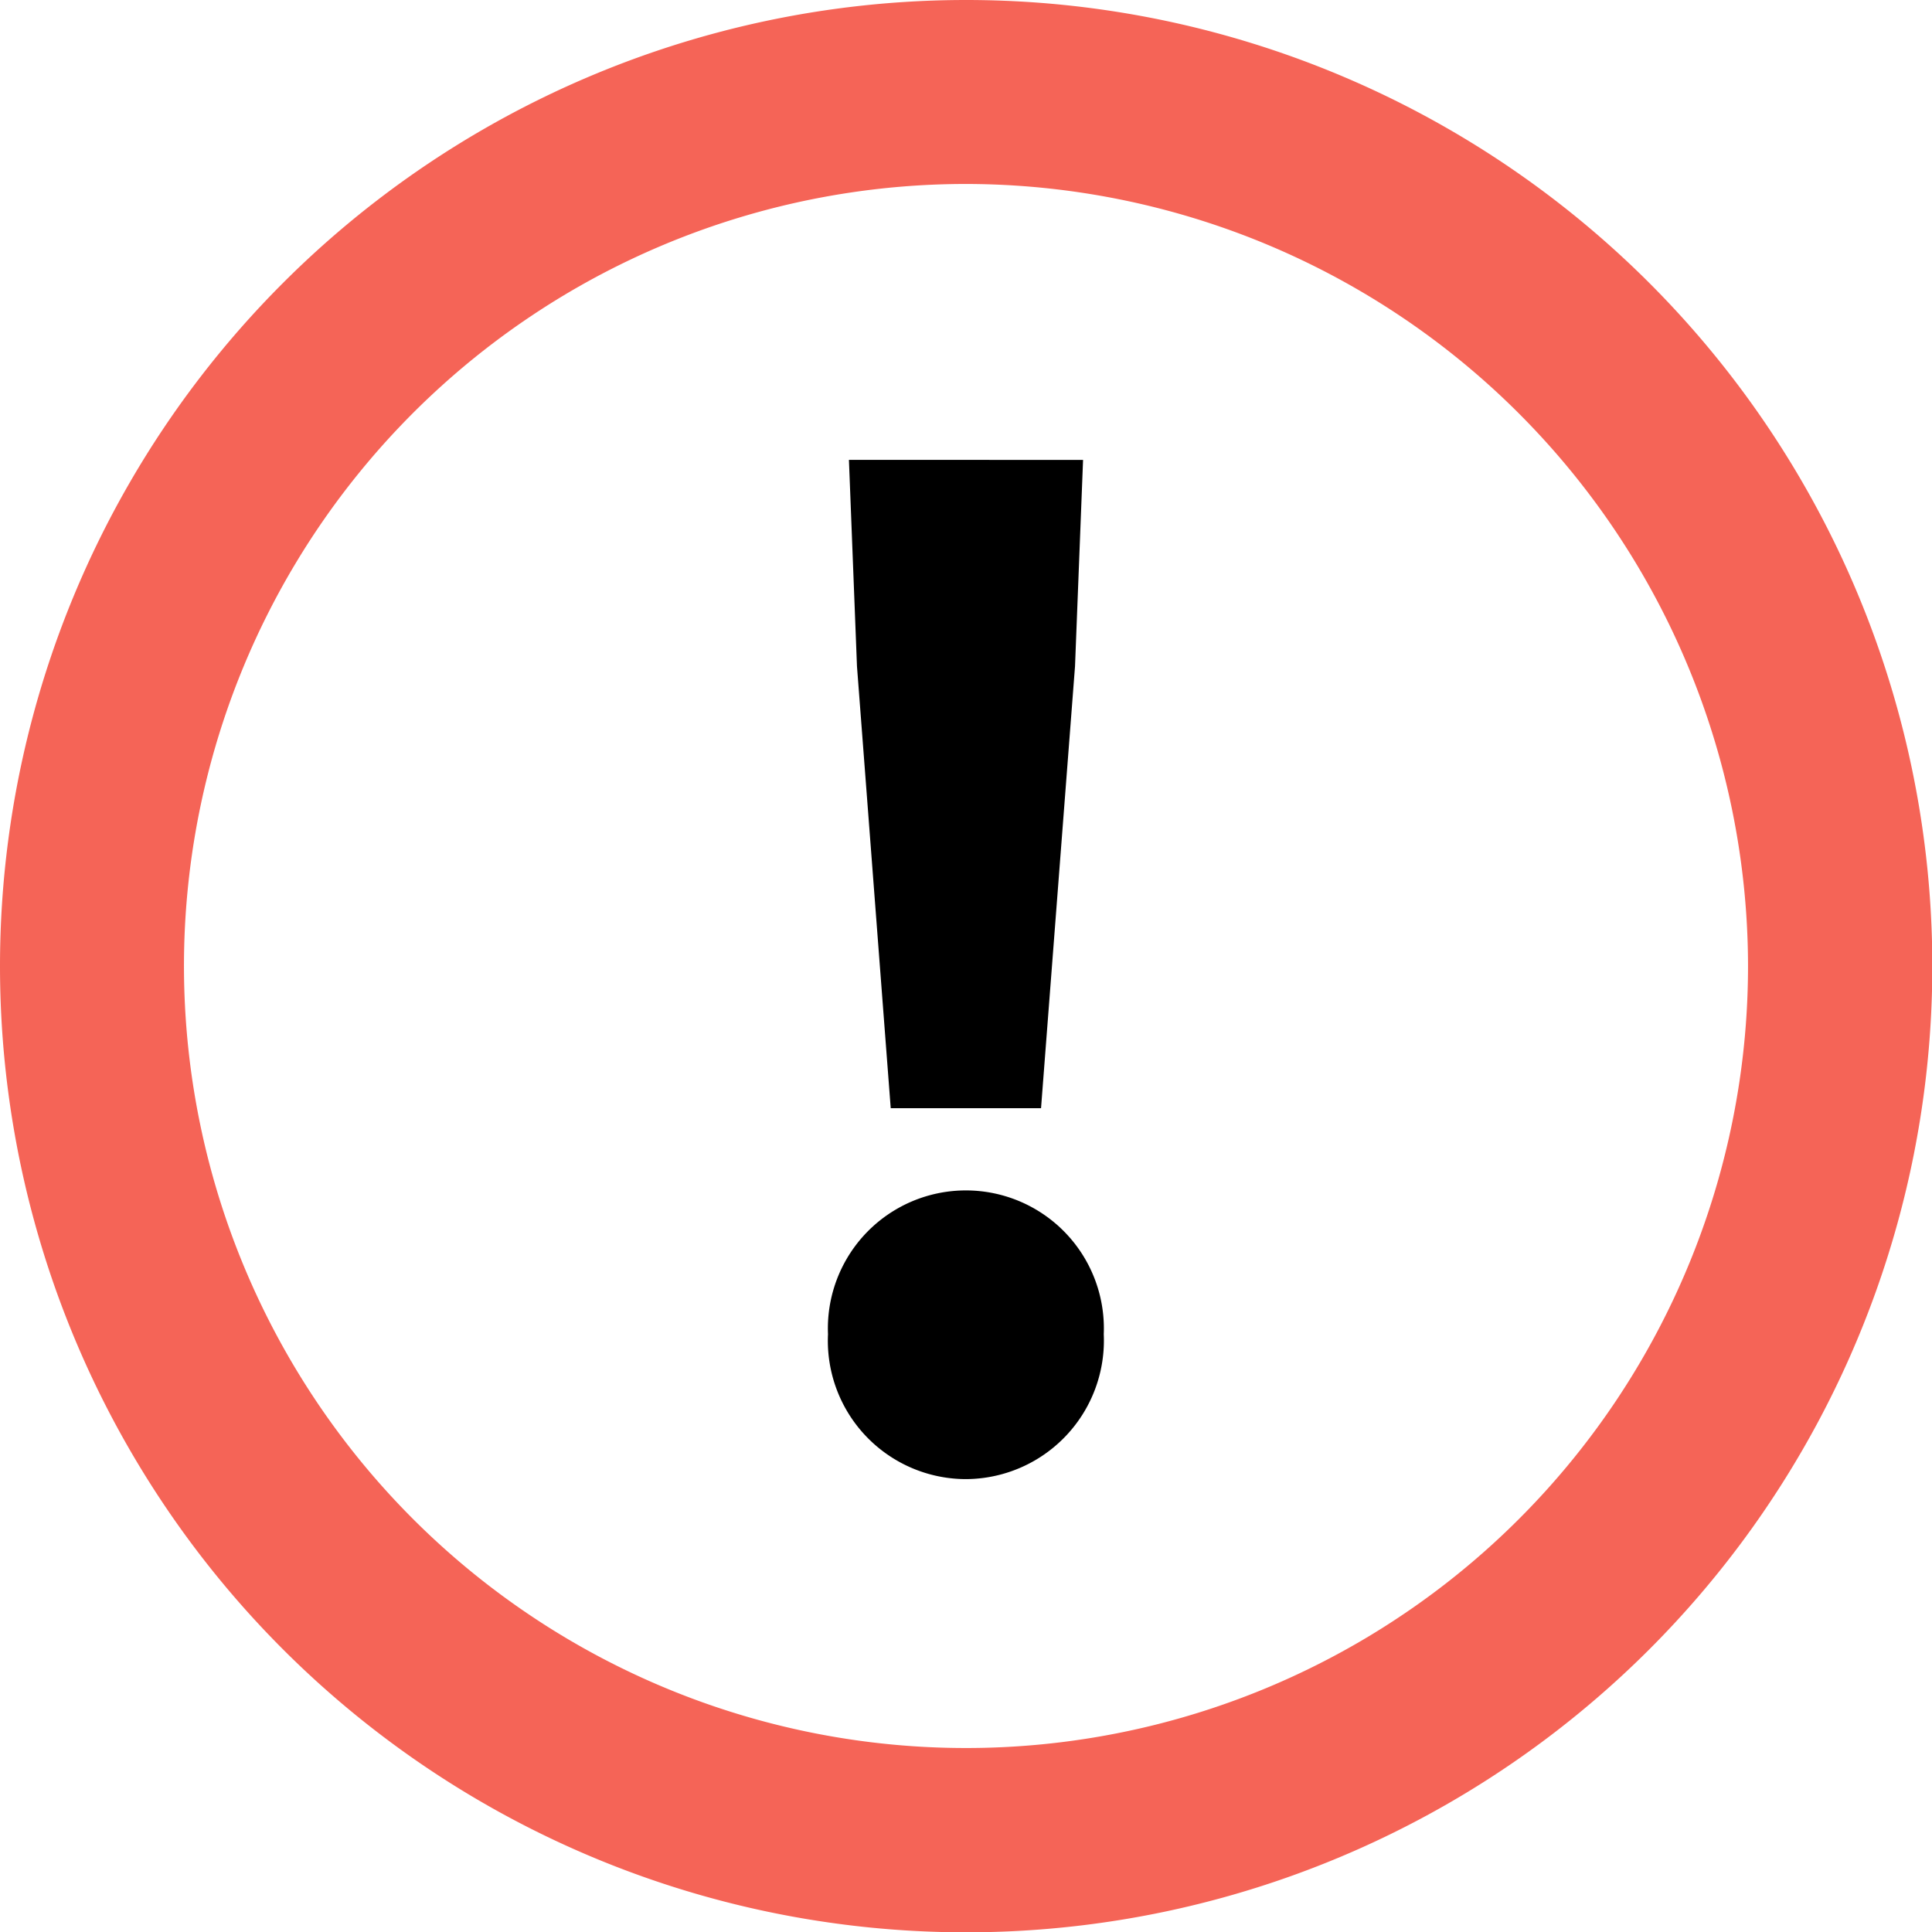
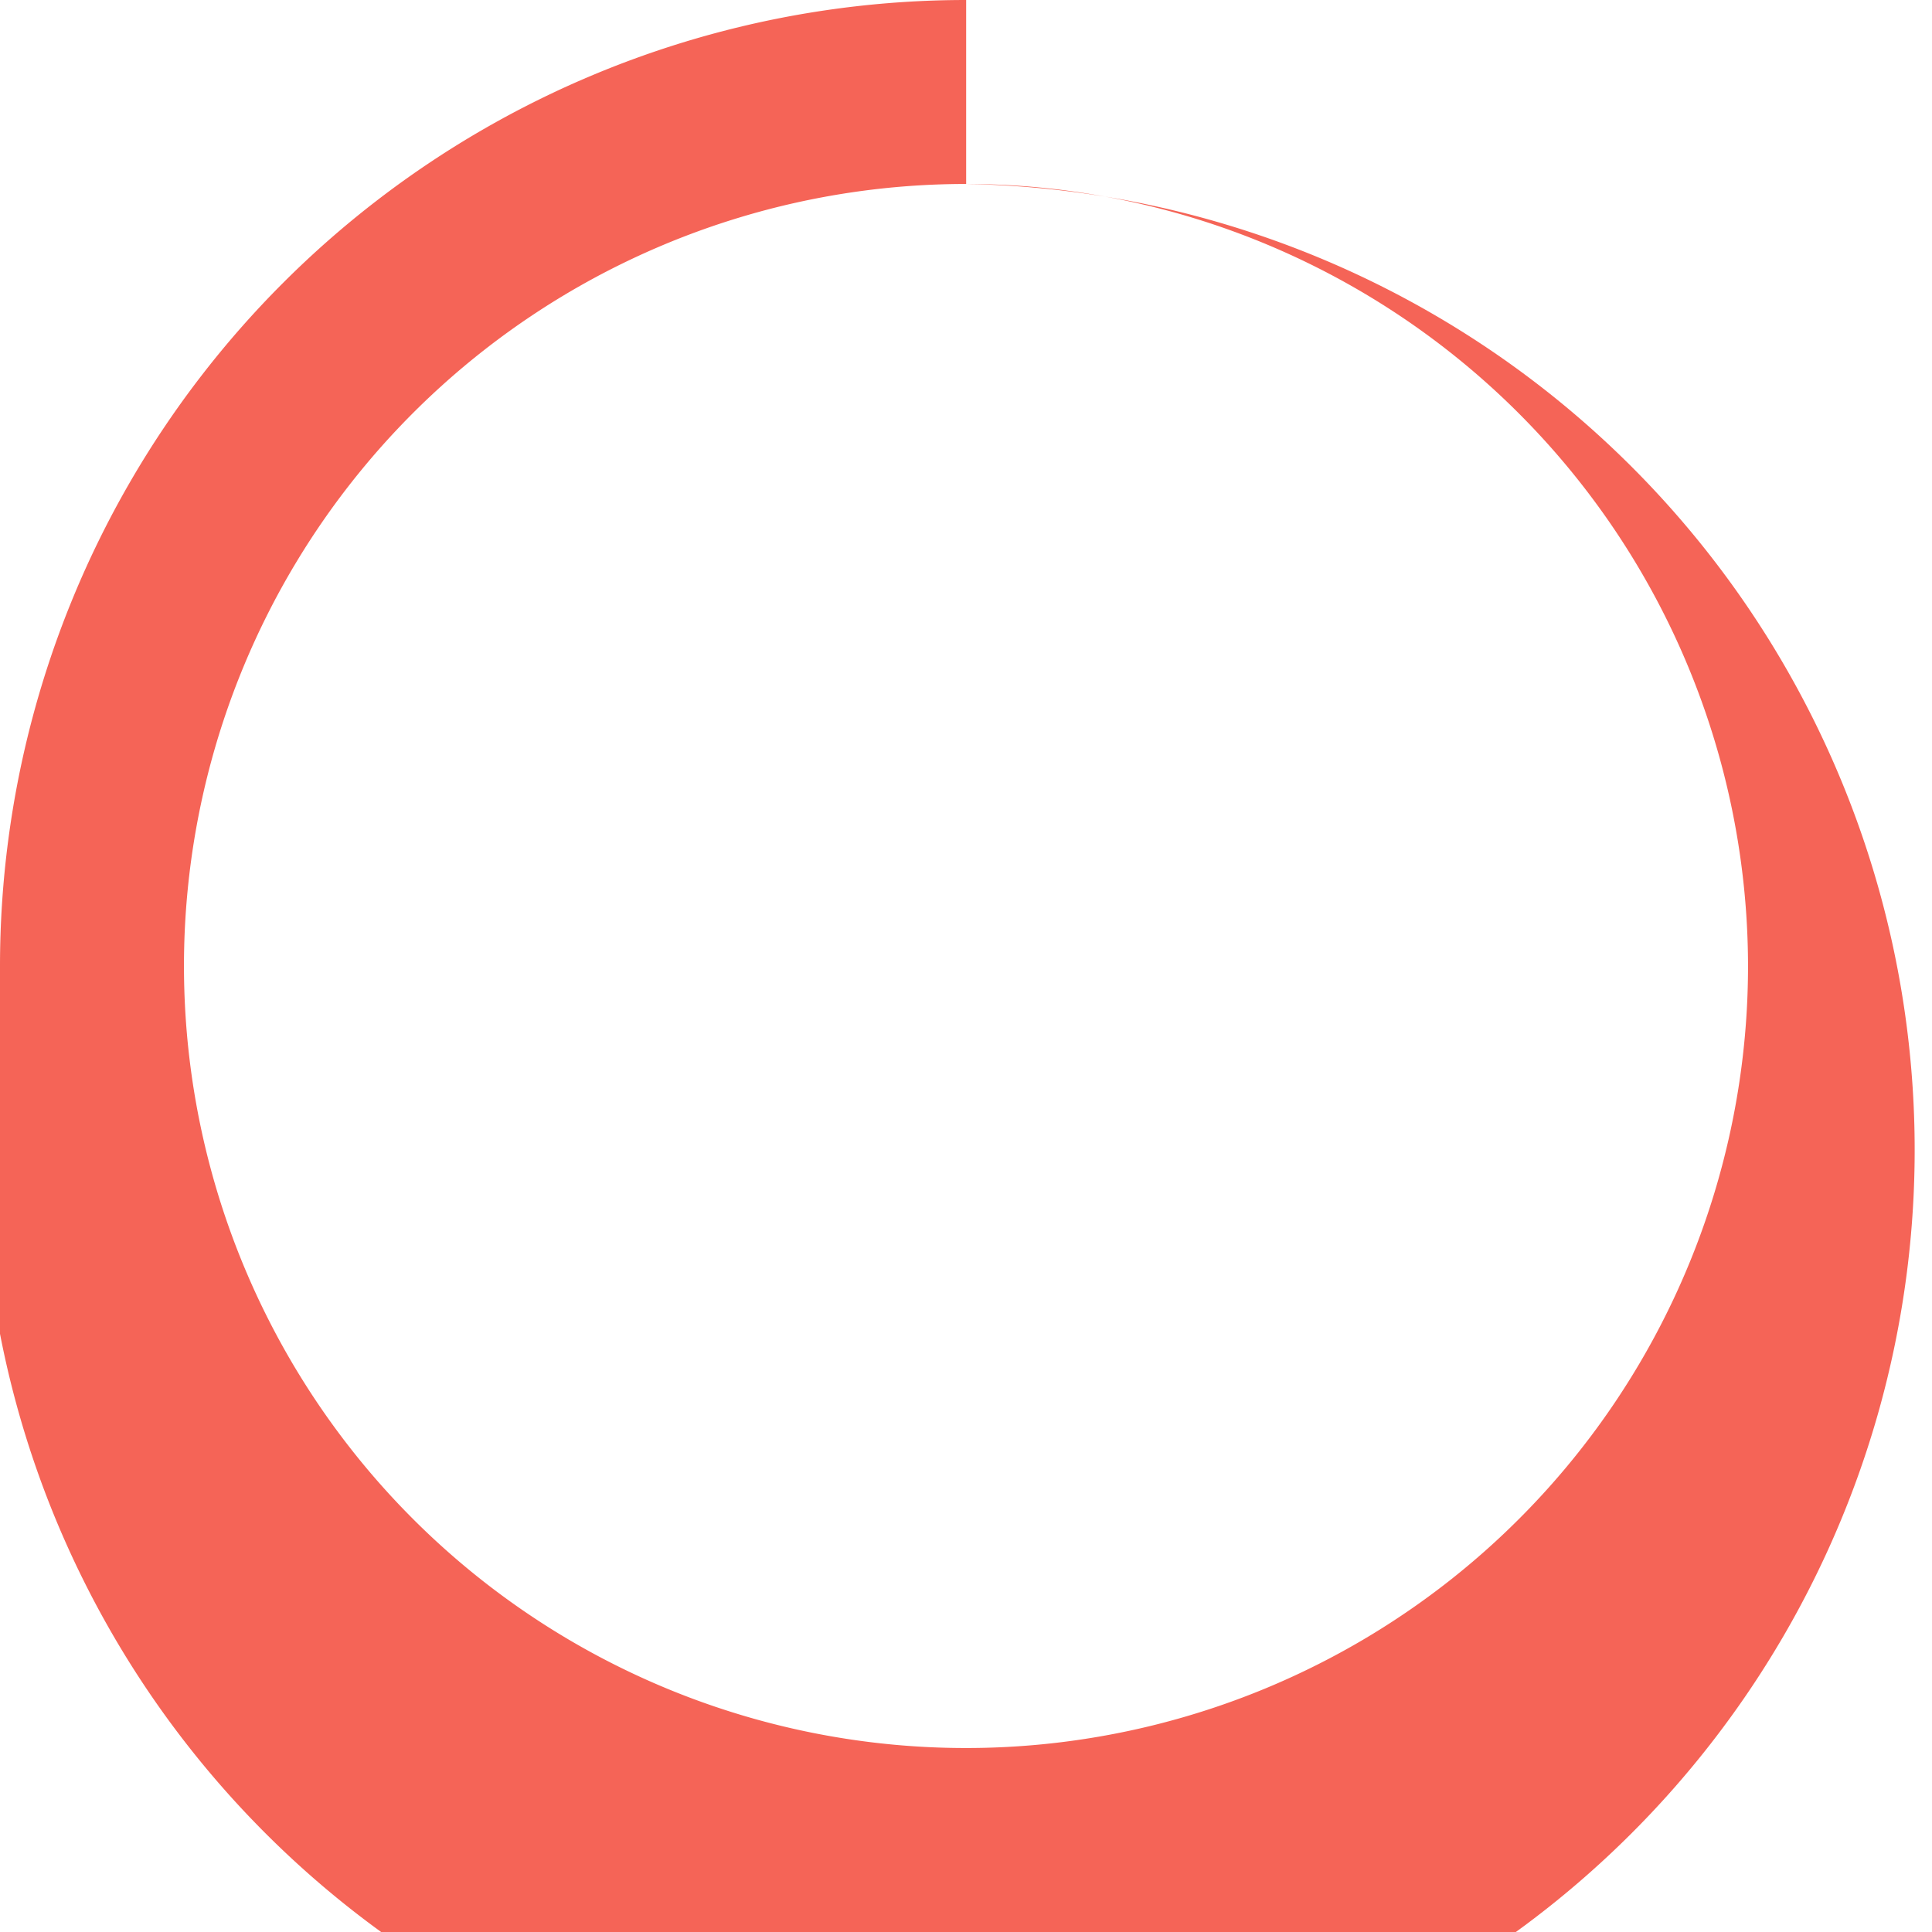
<svg xmlns="http://www.w3.org/2000/svg" width="23.996" height="23.996" viewBox="0 0 23.996 23.996">
  <g id="Group_1962" data-name="Group 1962" transform="translate(-4939 562)">
-     <path id="Path_4386" data-name="Path 4386" d="M1.988-1.907H3.855l.422-5.487.1-2.565H1.469l.1,2.565ZM2.913,2.7A1.721,1.721,0,0,0,4.634.9,1.714,1.714,0,1,0,1.209.9,1.718,1.718,0,0,0,2.913,2.7Z" transform="translate(4948.075 -546.329)" />
-     <path id="Ellipse_146" data-name="Ellipse 146" d="M12,2.285A9.713,9.713,0,1,0,21.711,12,9.724,9.724,0,0,0,12,2.285M12,0A12,12,0,1,1,0,12,12,12,0,0,1,12,0Z" transform="translate(4939 -562)" fill="#f56457" />
+     <path id="Ellipse_146" data-name="Ellipse 146" d="M12,2.285A9.713,9.713,0,1,0,21.711,12,9.724,9.724,0,0,0,12,2.285A12,12,0,1,1,0,12,12,12,0,0,1,12,0Z" transform="translate(4939 -562)" fill="#f56457" />
  </g>
</svg>